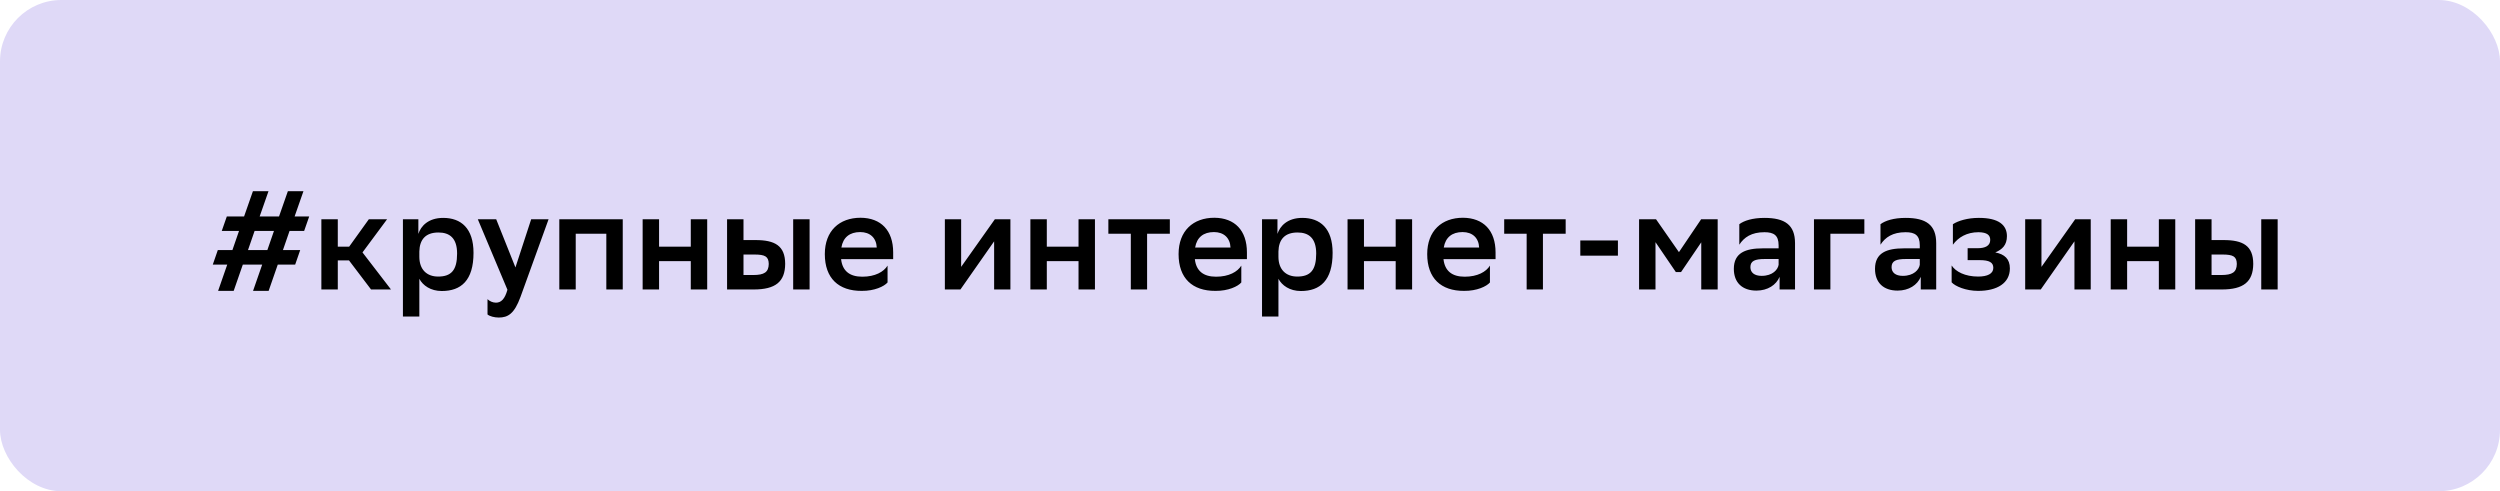
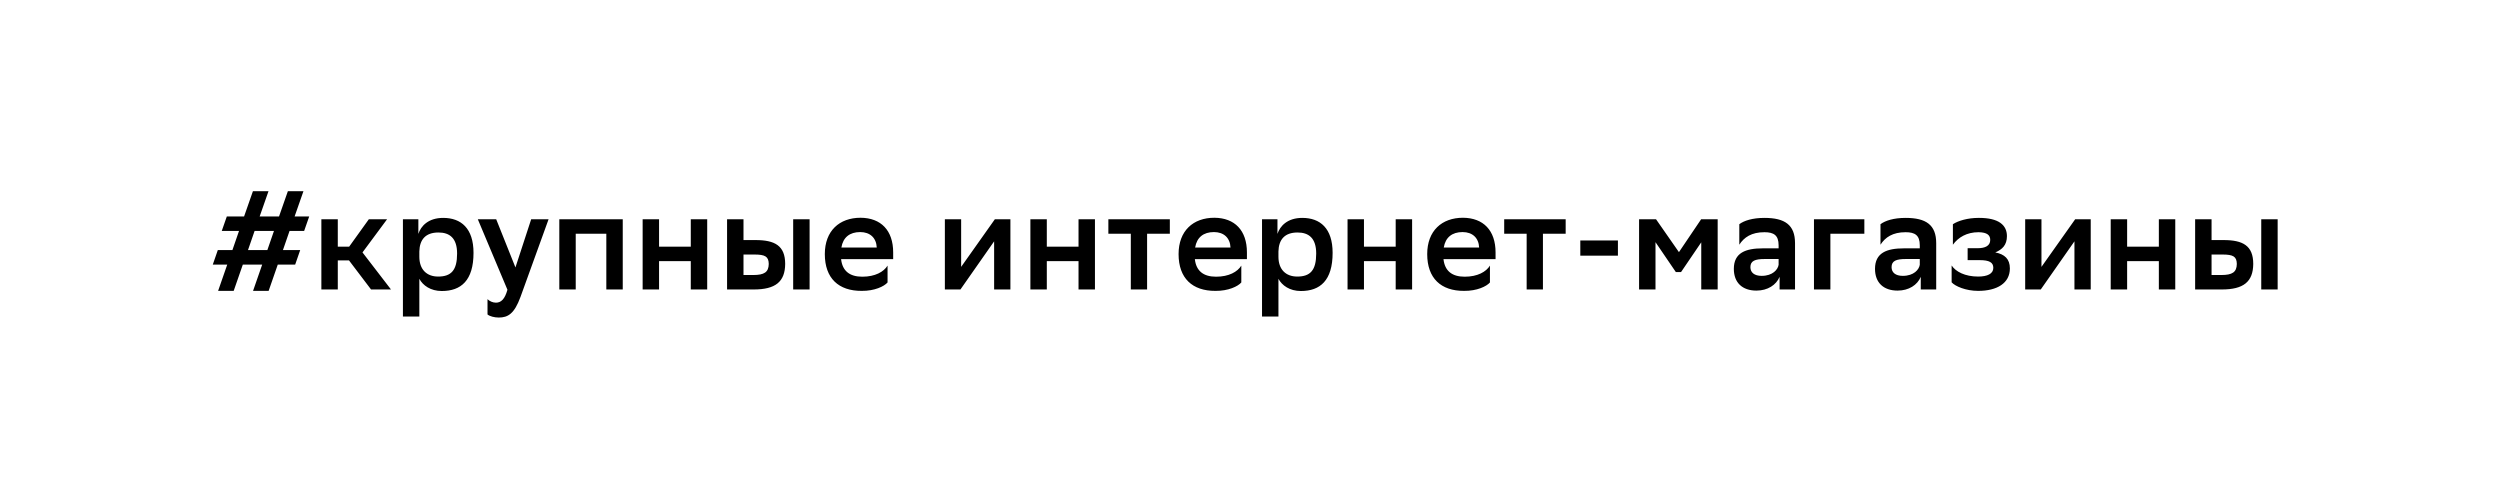
<svg xmlns="http://www.w3.org/2000/svg" width="1140" height="224" viewBox="0 0 1140 224" fill="none">
-   <rect width="1140" height="224" rx="28" fill="#DFD9F7" />
  <path d="M99.328 114.016L97.024 120.672H103.616L99.456 132.64H106.56L110.72 120.672H119.552L115.392 132.64H122.496L126.656 120.672H134.592L136.896 114.016H129.024L132.032 105.312H138.688L140.992 98.72H134.336L138.368 87.2H131.264L127.232 98.72H118.4L122.432 87.2H115.328L111.296 98.72H103.424L101.12 105.312H108.992L105.984 114.016H99.328ZM116.096 105.312H124.928L121.92 114.016H113.088L116.096 105.312ZM146.544 132H154.032V118.752H159.152L169.2 132H178.288L165.296 115.104L176.496 100H168.176L159.216 112.48H154.032V100H146.544V132ZM183.732 144.352H191.22V127.136C192.82 130.144 196.34 132.704 201.46 132.704C210.228 132.704 215.924 127.904 215.924 115.296C215.924 104.096 210.228 99.36 202.1 99.36C195.316 99.36 191.924 103.072 190.772 106.656V100H183.732V144.352ZM191.22 114.656C191.348 109.28 194.036 106.016 199.924 106.016C205.044 106.016 208.436 108.576 208.436 115.616C208.436 123.168 205.812 126.112 199.796 126.112C194.548 126.112 191.22 122.848 191.22 117.088V114.656ZM231.394 132.128C230.178 136.48 228.45 138.016 226.146 138.016C224.738 138.016 223.266 137.376 222.306 136.416V143.392C223.266 144.224 225.442 144.8 227.426 144.8C231.65 144.8 234.53 143.072 237.346 135.392L250.146 100H242.21L235.042 121.952L226.274 100H217.89L231.394 132.128ZM276.484 132H283.972V100H255.044V132H262.532V106.592H276.484V132ZM314.996 132H322.484V100H314.996V112.48H300.532V100H293.044V132H300.532V119.072H314.996V132ZM331.544 132H343.704C353.624 132 357.976 128.48 358.04 120.352C358.04 111.968 353.24 109.472 344.536 109.472H339.032V100H331.544V132ZM361.688 132H369.176V100H361.688V132ZM343.448 125.408H339.032V116.064H343.96C348.888 116.064 350.488 116.96 350.552 120.352C350.488 124.128 348.504 125.408 343.448 125.408ZM404.726 128.8V121.12C402.998 123.936 399.094 126.176 393.206 126.176C387.382 126.176 384.118 123.488 383.542 118.176H407.286V115.104C407.286 105.056 401.718 99.36 392.438 99.296C382.774 99.296 376.118 105.248 376.118 115.872C376.118 126.88 382.39 132.704 392.95 132.64C398.774 132.704 403.19 130.592 404.726 128.8ZM392.246 105.824C396.79 105.824 399.606 108.512 399.798 112.864H383.67C384.438 108.256 387.446 105.824 392.246 105.824ZM430.858 132H437.962L453.322 110.048V132H460.746V100H453.642L438.282 121.696V100H430.858V132ZM491.809 132H499.297V100H491.809V112.48H477.345V100H469.857V132H477.345V119.072H491.809V132ZM515.653 132H523.077V106.592H533.445V100H505.413V106.592H515.653V132ZM566.039 128.8V121.12C564.311 123.936 560.407 126.176 554.519 126.176C548.695 126.176 545.431 123.488 544.855 118.176H568.599V115.104C568.599 105.056 563.031 99.36 553.751 99.296C544.087 99.296 537.431 105.248 537.431 115.872C537.431 126.88 543.703 132.704 554.263 132.64C560.087 132.704 564.503 130.592 566.039 128.8ZM553.559 105.824C558.103 105.824 560.919 108.512 561.111 112.864H544.983C545.751 108.256 548.759 105.824 553.559 105.824ZM575.482 144.352H582.97V127.136C584.57 130.144 588.09 132.704 593.21 132.704C601.978 132.704 607.674 127.904 607.674 115.296C607.674 104.096 601.978 99.36 593.85 99.36C587.066 99.36 583.674 103.072 582.522 106.656V100H575.482V144.352ZM582.97 114.656C583.098 109.28 585.786 106.016 591.674 106.016C596.794 106.016 600.186 108.576 600.186 115.616C600.186 123.168 597.562 126.112 591.546 126.112C586.298 126.112 582.97 122.848 582.97 117.088V114.656ZM636.434 132H643.922V100H636.434V112.48H621.97V100H614.482V132H621.97V119.072H636.434V132ZM679.414 128.8V121.12C677.686 123.936 673.782 126.176 667.894 126.176C662.07 126.176 658.806 123.488 658.23 118.176H681.974V115.104C681.974 105.056 676.406 99.36 667.126 99.296C657.462 99.296 650.806 105.248 650.806 115.872C650.806 126.88 657.078 132.704 667.638 132.64C673.462 132.704 677.878 130.592 679.414 128.8ZM666.934 105.824C671.478 105.824 674.294 108.512 674.486 112.864H658.358C659.126 108.256 662.134 105.824 666.934 105.824ZM696.153 132H703.577V106.592H713.945V100H685.913V106.592H696.153V132ZM720.619 116.576H737.771V109.664H720.619V116.576ZM775.771 132H783.259V100H775.707L765.595 114.976L755.163 100H747.419V132H754.907V110.432L764.187 124.064H766.555L775.771 110.496V132ZM793.125 111.584C795.301 108.192 798.693 105.888 804.581 105.888C808.869 105.888 811.045 107.296 811.045 111.84V113.248H803.812C795.941 113.248 790.629 115.296 790.629 122.592C790.629 128.864 794.469 132.512 800.933 132.512C806.053 132.512 809.957 129.952 811.493 126.24V132H818.533V110.88C818.533 102.56 813.925 99.36 804.581 99.36C799.077 99.36 795.237 100.64 793.125 102.24V111.584ZM803.301 125.792C799.973 125.792 798.181 124.256 798.181 121.824C798.181 118.944 800.293 118.112 804.708 118.112H811.045V120.736C810.725 122.912 808.357 125.792 803.301 125.792ZM827.169 132H834.657V106.592H850.145V100H827.169V132ZM857.5 111.584C859.676 108.192 863.068 105.888 868.956 105.888C873.244 105.888 875.42 107.296 875.42 111.84V113.248H868.188C860.316 113.248 855.004 115.296 855.004 122.592C855.004 128.864 858.844 132.512 865.308 132.512C870.428 132.512 874.332 129.952 875.868 126.24V132H882.908V110.88C882.908 102.56 878.3 99.36 868.956 99.36C863.452 99.36 859.612 100.64 857.5 102.24V111.584ZM867.676 125.792C864.348 125.792 862.556 124.256 862.556 121.824C862.556 118.944 864.668 118.112 869.083 118.112H875.42V120.736C875.1 122.912 872.732 125.792 867.676 125.792ZM889.944 128.736C891.544 130.528 896.408 132.64 902.04 132.64C910.68 132.64 916.504 129.12 916.504 122.4C916.504 118.112 914.136 115.936 909.848 115.104C913.048 113.76 915.16 111.712 915.16 107.68C915.16 102.624 911.384 99.36 902.488 99.36H902.232C897.304 99.36 892.952 100.64 890.52 102.24V111.584C893.016 108.192 896.856 105.888 902.232 105.888C906.136 105.952 907.544 107.232 907.544 109.408C907.544 112.096 905.24 113.184 901.784 113.184H897.24V118.624H902.744C907.096 118.624 908.952 119.648 908.952 122.144C908.952 124.832 906.264 126.112 902.04 126.112C896.024 126.112 891.8 123.872 889.944 121.056V128.736ZM923.483 132H930.587L945.947 110.048V132H953.371V100H946.267L930.907 121.696V100H923.483V132ZM984.434 132H991.922V100H984.434V112.48H969.97V100H962.482V132H969.97V119.072H984.434V132ZM1000.98 132H1013.14C1023.06 132 1027.41 128.48 1027.48 120.352C1027.48 111.968 1022.68 109.472 1013.97 109.472H1008.47V100H1000.98V132ZM1031.13 132H1038.61V100H1031.13V132ZM1012.89 125.408H1008.47V116.064H1013.4C1018.33 116.064 1019.93 116.96 1019.99 120.352C1019.93 124.128 1017.94 125.408 1012.89 125.408Z" fill="black" />
</svg>